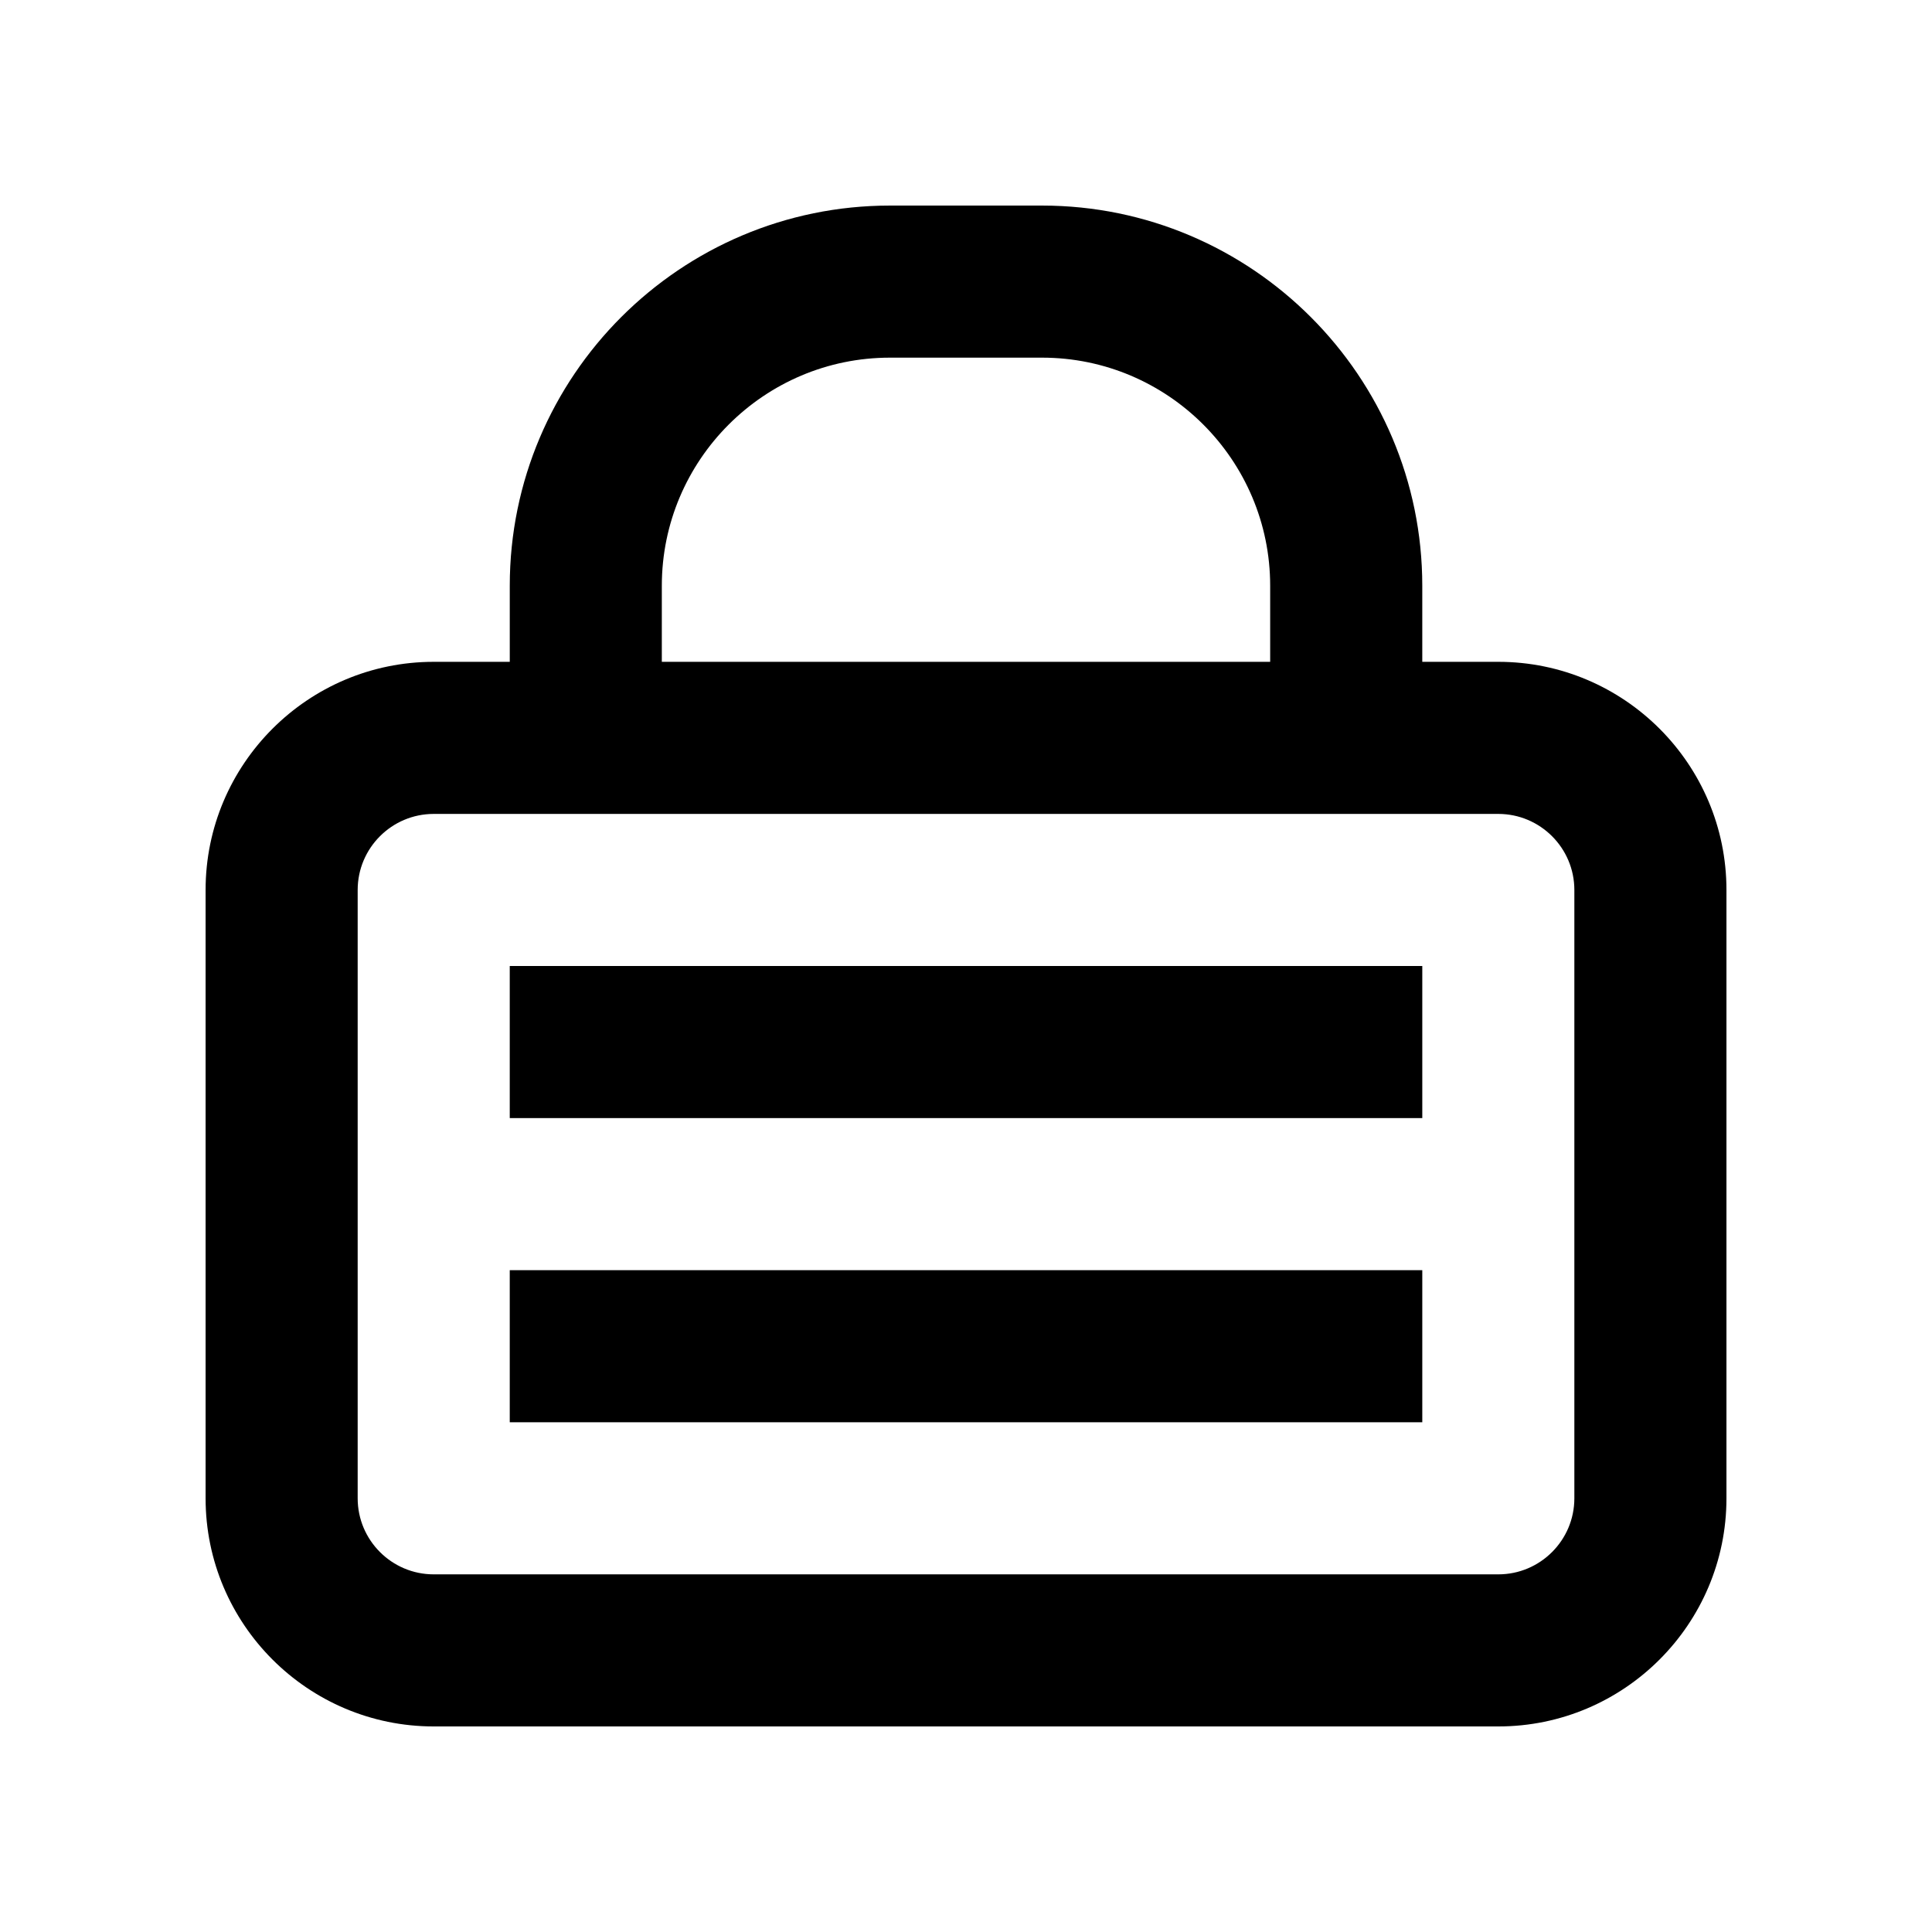
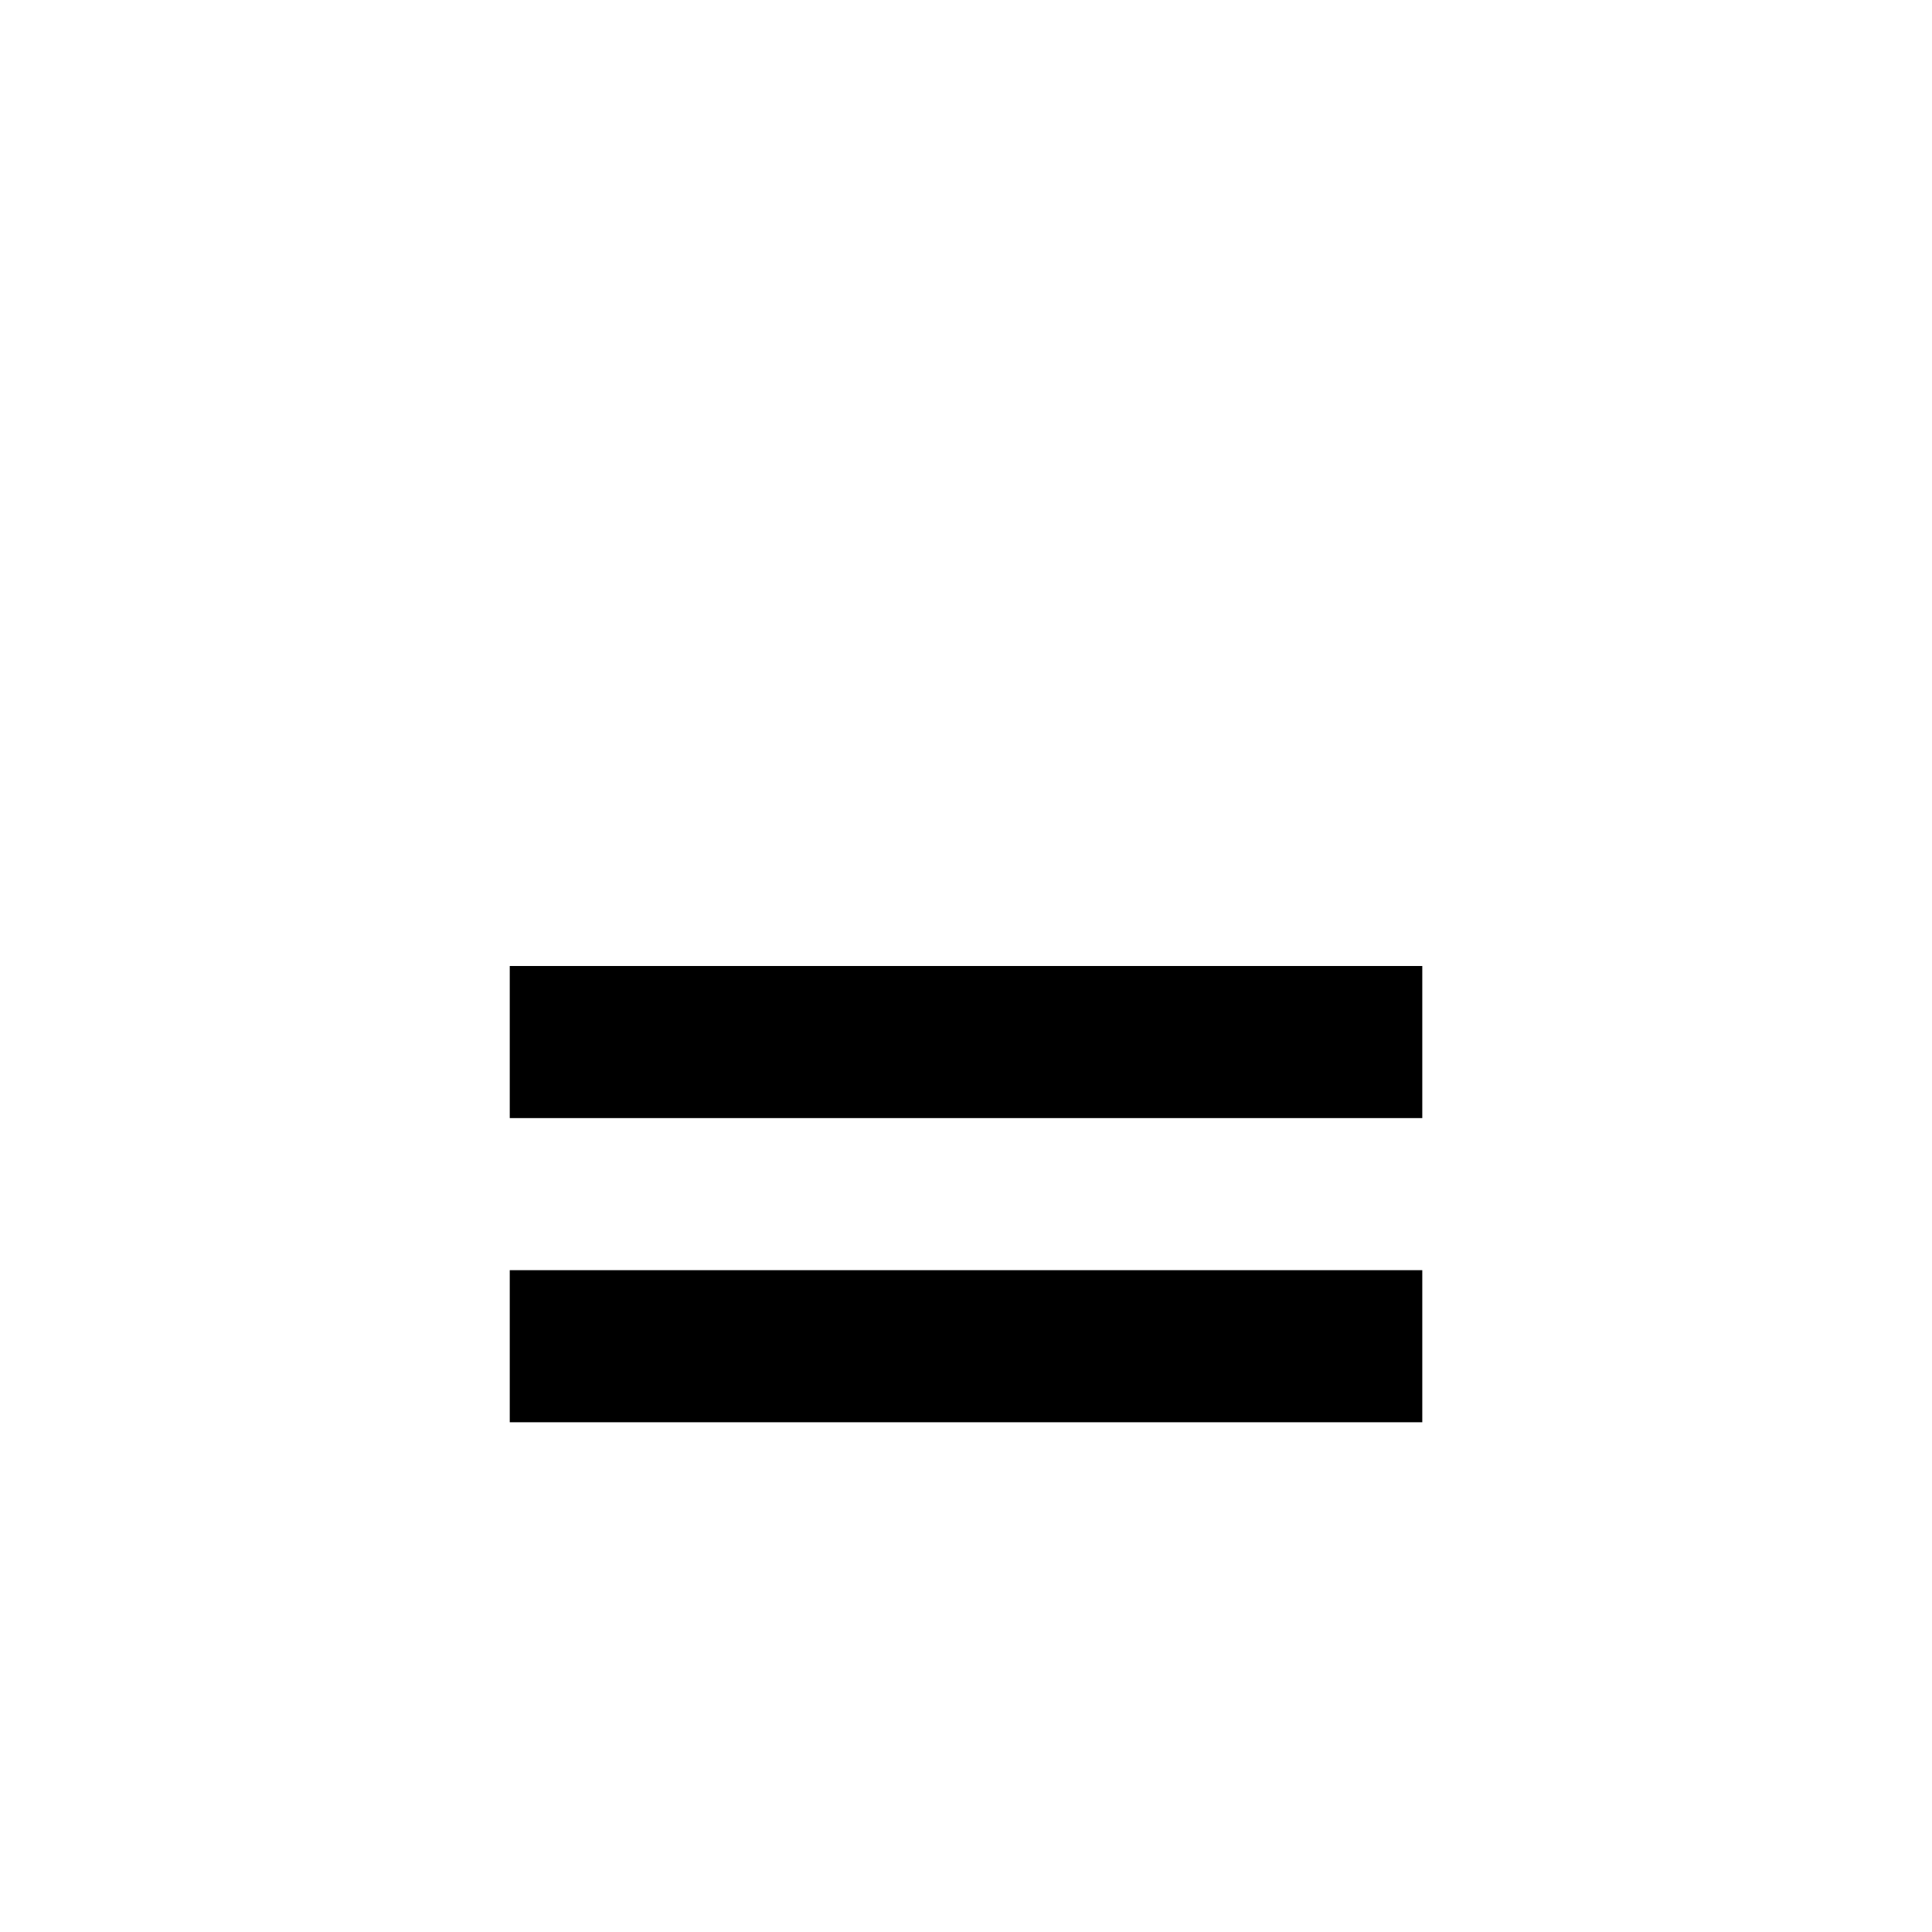
<svg xmlns="http://www.w3.org/2000/svg" fill="#000000" width="800px" height="800px" version="1.1" viewBox="144 144 512 512">
  <g>
-     <path d="m541.07 319.39h-20.152v-20.152c0-55.559-45.203-100.76-100.76-100.76h-40.305c-55.559 0-100.76 45.203-100.76 100.76v20.152h-20.152c-33.336 0-60.457 27.121-60.457 60.457v161.22c0 33.336 27.121 60.457 60.457 60.457h282.13c33.336 0 60.457-27.121 60.457-60.457v-161.22c0-33.34-27.121-60.457-60.457-60.457zm-221.68-20.152c0-33.336 27.121-60.457 60.457-60.457h40.305c33.336 0 60.457 27.121 60.457 60.457v20.152h-161.22zm241.83 241.83c0 11.113-9.039 20.152-20.152 20.152h-282.13c-11.113 0-20.152-9.039-20.152-20.152v-161.22c0-11.113 9.039-20.152 20.152-20.152h282.13c11.113 0 20.152 9.039 20.152 20.152z" />
    <path d="m279.09 400h241.83v40.305h-241.83z" />
    <path d="m279.09 480.61h241.83v40.305h-241.83z" />
  </g>
</svg>